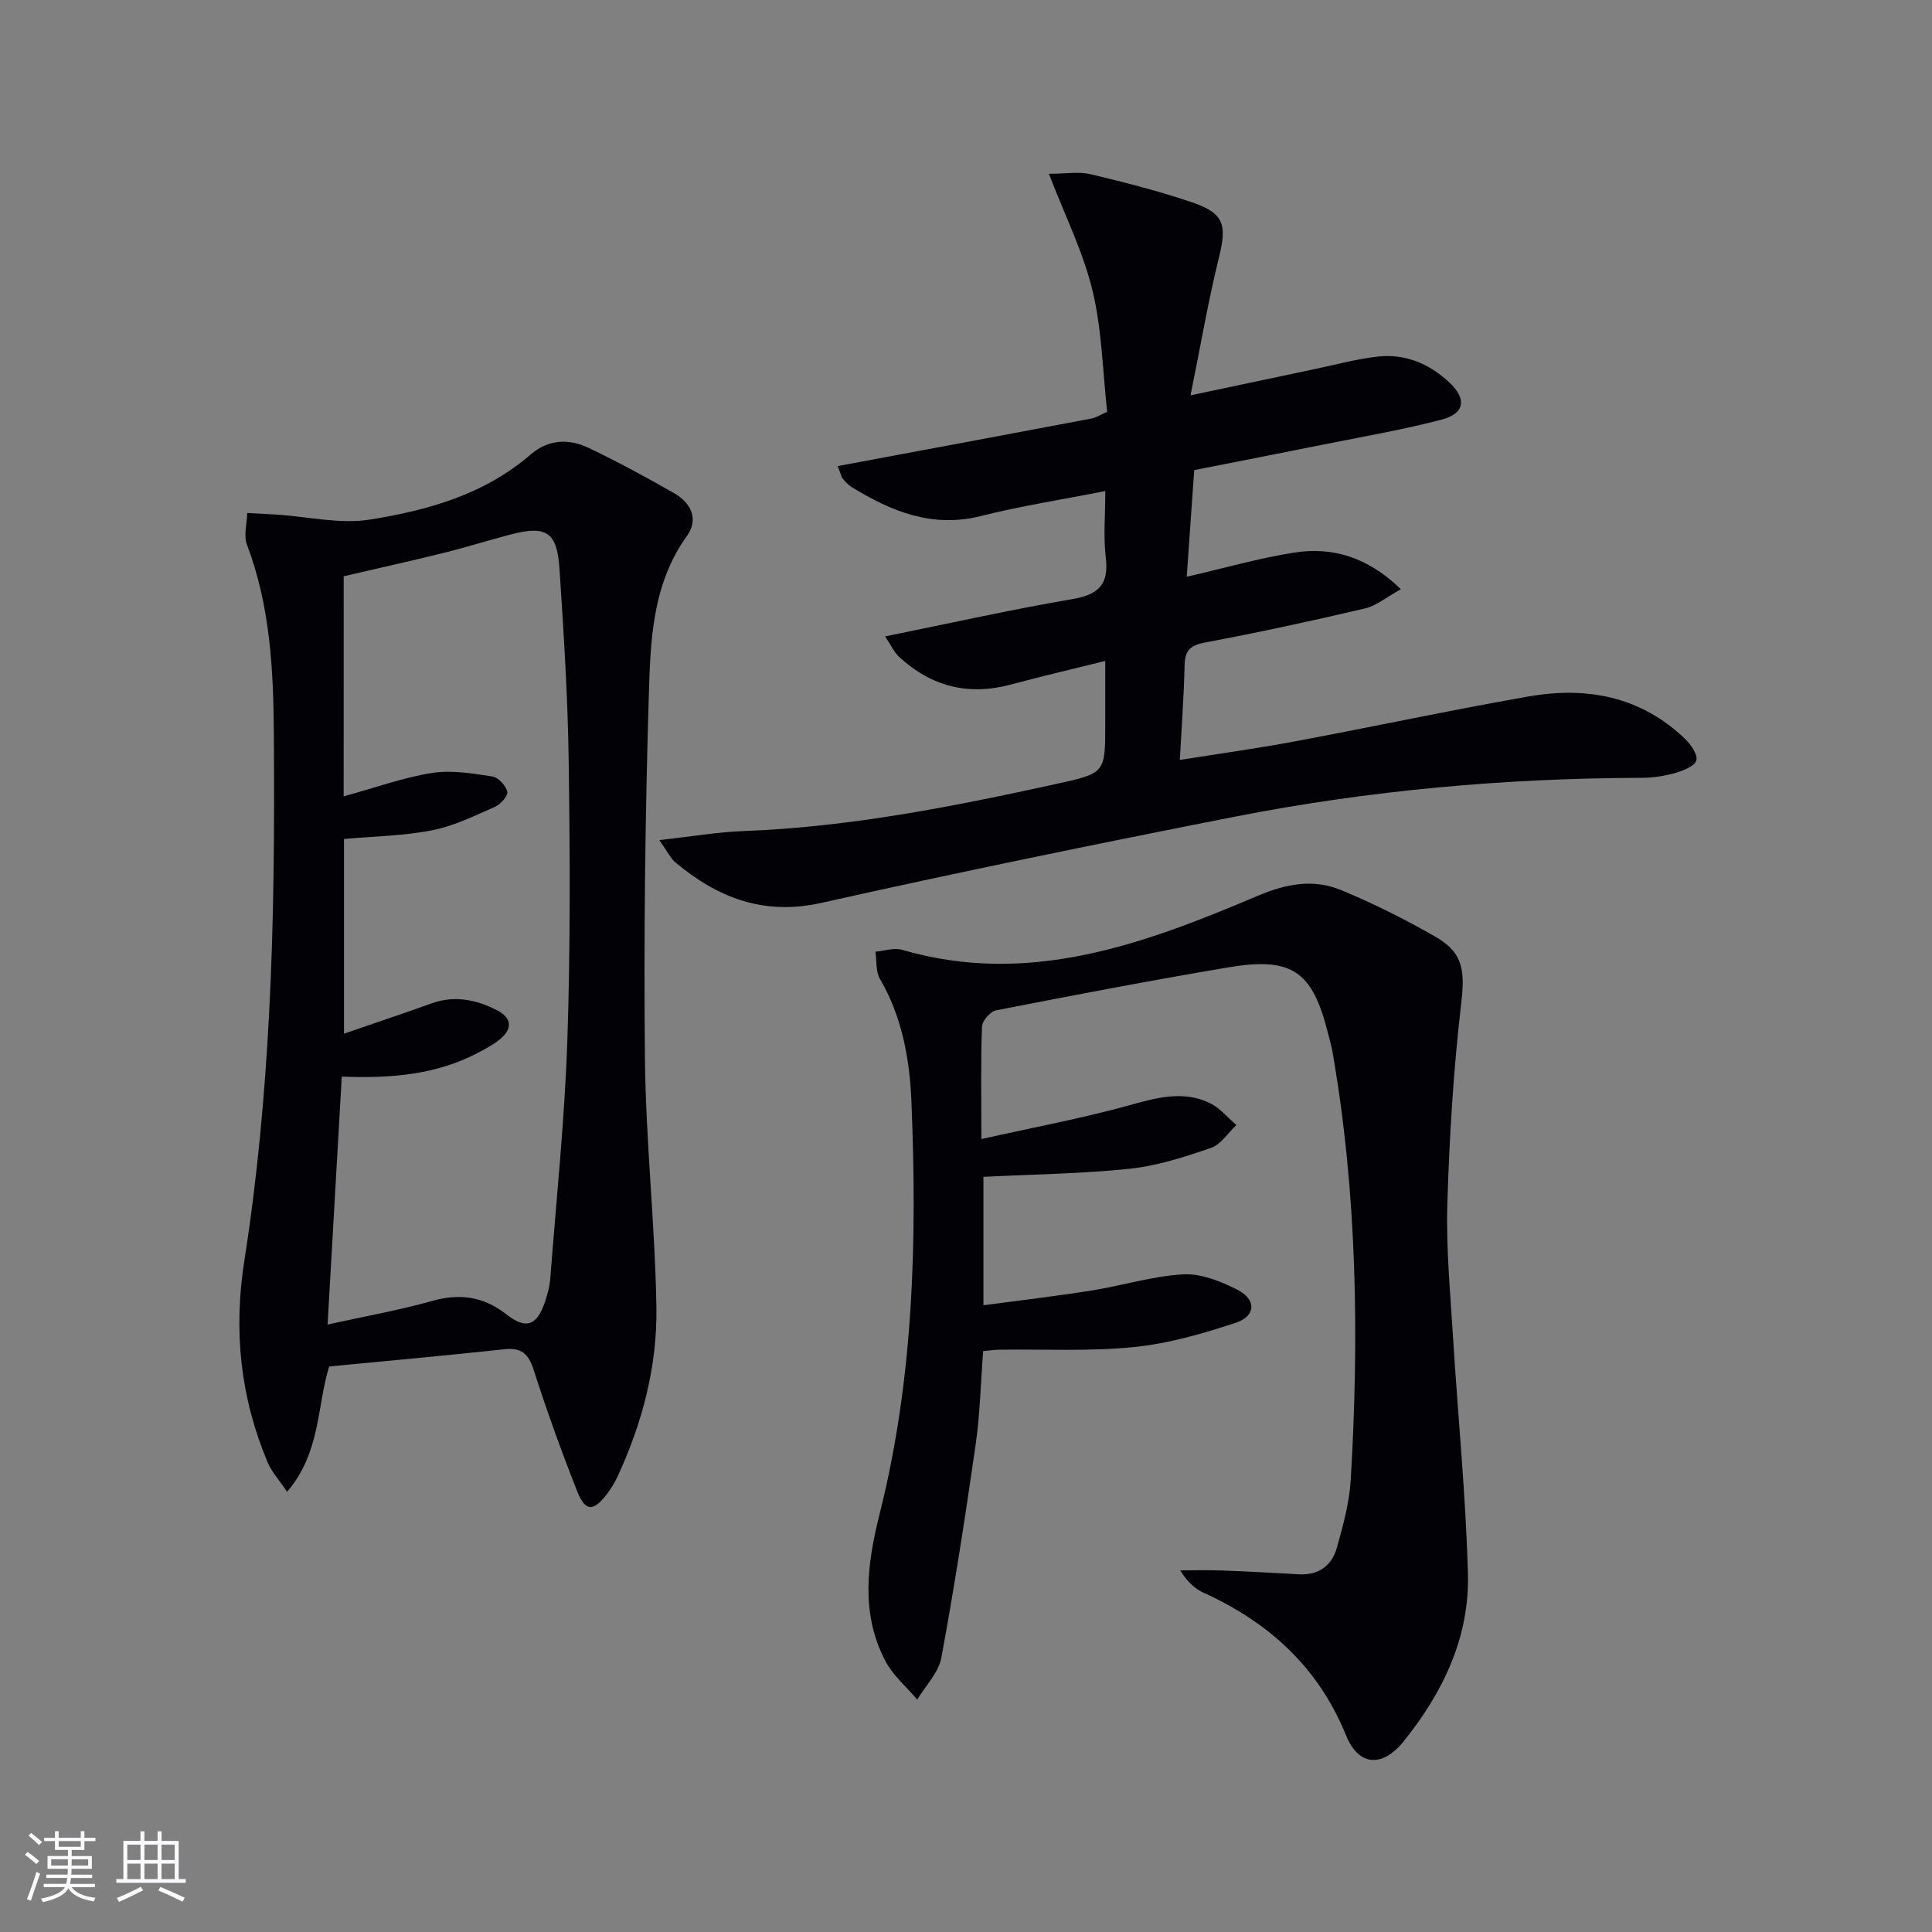
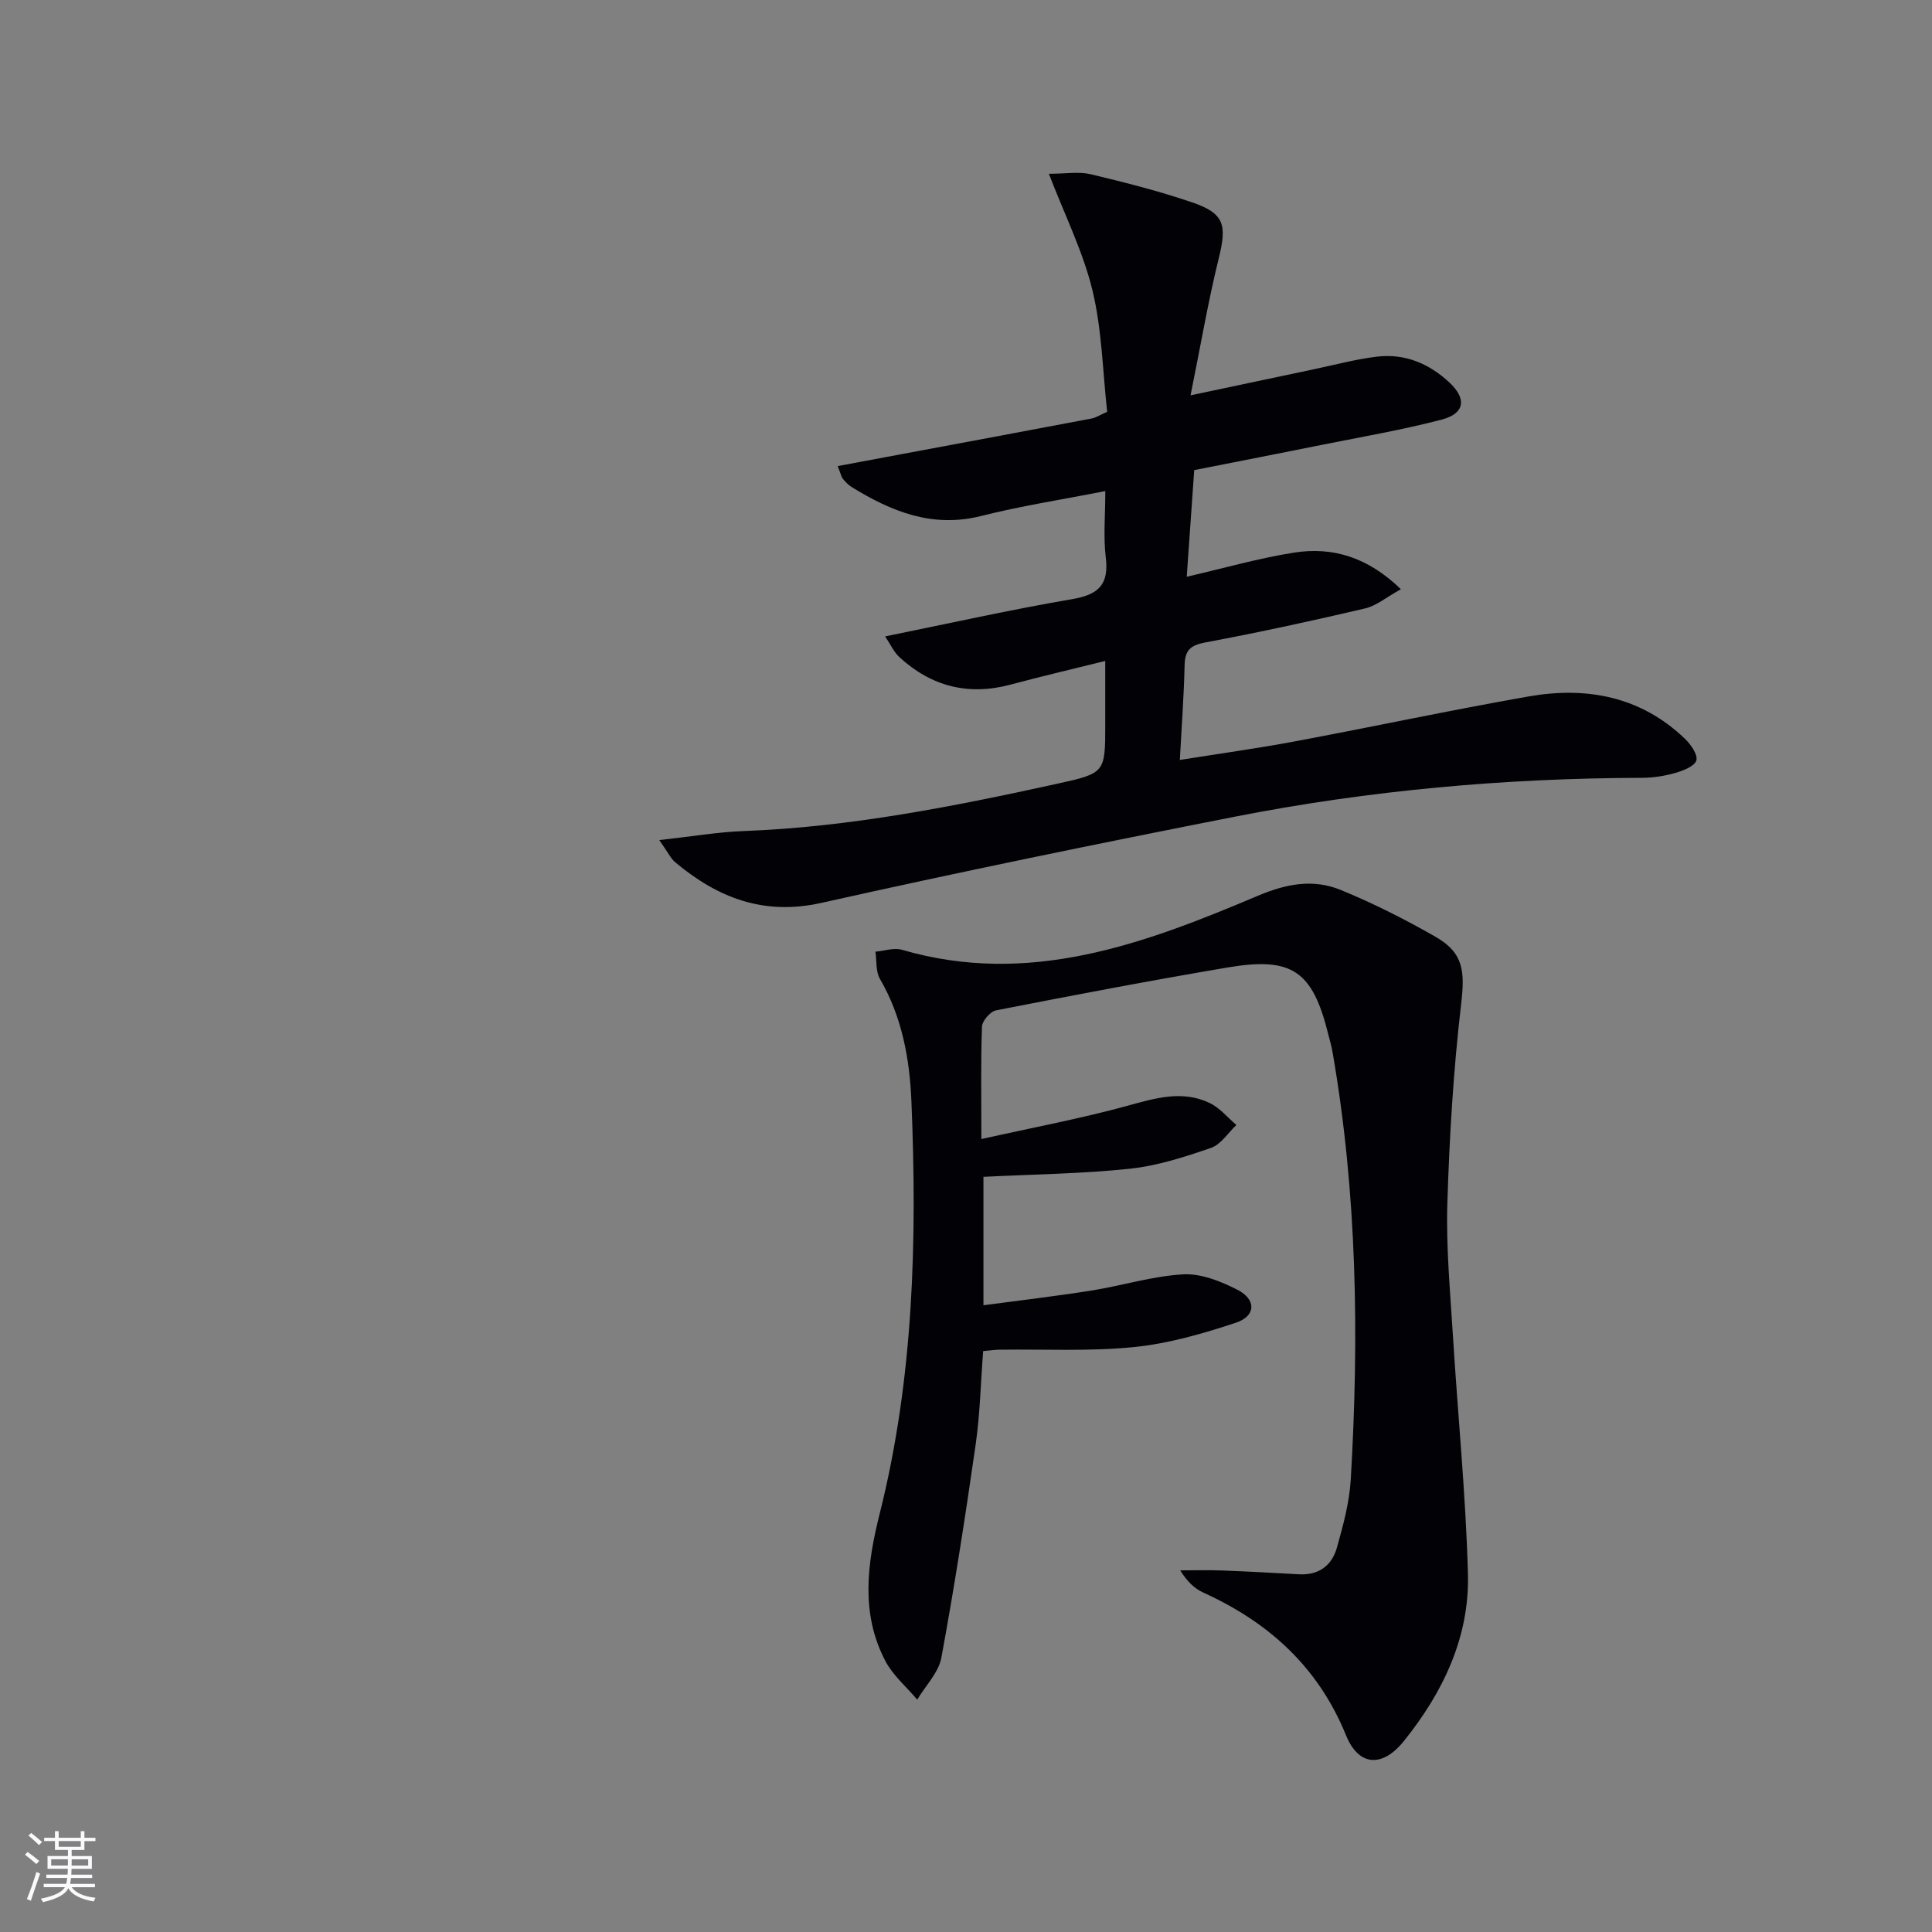
<svg xmlns="http://www.w3.org/2000/svg" enable-background="new 0 0 400 400" viewBox="0 0 400 400">
  <rect x="0" y="0" width="400" height="400" fill="#808080" stroke="none" />
  <g fill="#010106">
    <path d="m203.18 235.83c10.74-2.4 20.64-4.25 30.32-6.91 5.75-1.58 11.29-3.25 16.94-.56 2.1 1 3.71 3.01 5.54 4.56-1.73 1.63-3.2 4.03-5.26 4.74-5.46 1.88-11.09 3.71-16.79 4.31-9.9 1.05-19.9 1.15-30.32 1.68v26.59c7.46-1 14.92-1.87 22.33-3.04 6.36-1.01 12.64-3 19.02-3.36 3.7-.21 7.79 1.44 11.23 3.19 3.95 2.01 3.85 5.44-.3 6.82-6.87 2.28-13.99 4.33-21.15 5.05-9.21.92-18.56.41-27.84.54-.98.01-1.96.17-3.35.29-.5 6.48-.64 12.93-1.54 19.27-2.12 14.77-4.4 29.53-7.11 44.2-.57 3.1-3.28 5.8-5 8.69-2.23-2.65-5.02-5-6.59-7.99-5.2-9.91-3.76-20.25-1.16-30.59 7.04-28.04 7.73-56.62 6.55-85.27-.36-8.77-1.93-17.49-6.51-25.36-.9-1.54-.66-3.74-.94-5.64 1.85-.16 3.85-.88 5.51-.39 26.27 7.66 50.1-1.2 73.59-11.16 5.97-2.53 11.54-3.57 17.27-1.22 6.74 2.77 13.3 6.08 19.62 9.7 5.87 3.37 6.05 7.26 5.26 14.01-1.59 13.65-2.42 27.42-2.84 41.16-.28 9.11.59 18.27 1.15 27.39 1.01 16.43 2.66 32.83 3.11 49.27.36 13.12-5.16 24.61-13.29 34.7-4.45 5.52-9.34 5.19-11.95-1.22-5.76-14.16-15.99-23.39-29.56-29.56-1.85-.84-3.39-2.37-4.77-4.59 2.87 0 5.74-.09 8.61.02 5.32.2 10.63.49 15.94.79 4.12.24 6.85-1.8 7.89-5.51 1.3-4.62 2.59-9.36 2.87-14.11 1.74-29.61 1.33-59.16-3.77-88.49-.23-1.3-.6-2.58-.93-3.87-3.24-12.94-7.45-15.91-20.77-13.66-16.03 2.71-32.01 5.76-47.96 8.88-1.19.23-2.87 2.17-2.92 3.36-.27 7.14-.13 14.29-.13 23.29z" />
-     <path d="m68.15 282.91c-2.54 8.13-1.73 17.82-8.71 25.95-1.62-2.41-3.19-4.1-4.03-6.1-5.65-13.46-7.11-27.19-4.81-41.83 2.65-16.86 4.21-33.95 5.11-51.01 1.02-19.26 1.12-38.59.99-57.89-.09-13.26-.74-26.56-5.57-39.26-.72-1.9 0-4.36.06-6.56 2.08.11 4.16.21 6.24.34 6.38.42 12.95 2.01 19.11 1.03 11.97-1.9 23.73-5.19 33.29-13.45 3.74-3.23 7.98-3.35 12.13-1.36 5.99 2.87 11.85 6.04 17.61 9.34 3.47 1.98 5.16 5.37 2.66 8.84-7.28 10.12-7.57 21.92-7.91 33.44-.75 24.95-1.05 49.93-.79 74.89.18 17.1 2.08 34.17 2.37 51.27.21 12.21-2.88 24-8.04 35.15-.62 1.34-1.43 2.64-2.34 3.81-2.67 3.43-4.35 3.43-5.97-.64-3.3-8.33-6.34-16.78-9.08-25.31-1.06-3.3-2.55-4.58-5.98-4.22-11.84 1.28-23.72 2.36-36.34 3.57zm3-118.03c6.48-1.78 12.3-3.89 18.3-4.85 4.04-.64 8.37.11 12.49.73 1.23.19 2.81 1.9 3.09 3.17.19.84-1.42 2.62-2.6 3.14-4.24 1.86-8.52 3.97-13.01 4.84-5.94 1.16-12.09 1.24-18.2 1.79v40.31c6.26-2.16 12.22-4.14 18.13-6.27 4.74-1.71 9.18-.79 13.45 1.37 3.29 1.67 3.36 3.92.57 6.17-1.28 1.03-2.78 1.82-4.24 2.6-8.63 4.59-18 5.43-28.37 5.02-.98 17.05-1.94 33.85-2.94 51.33 7.79-1.72 14.81-2.96 21.64-4.88 5.76-1.62 10.66-.92 15.38 2.77 4.08 3.19 6.32 2.37 8-2.62.52-1.56.97-3.2 1.09-4.83 1.26-16.39 2.97-32.77 3.53-49.18.65-19.3.55-38.64.28-57.96-.18-13.29-1.03-26.58-1.91-39.85-.5-7.55-2.74-8.93-10.03-7.04-4.66 1.21-9.25 2.67-13.91 3.82-6.87 1.7-13.78 3.23-20.73 4.85-.01 15.17-.01 29.97-.01 45.57z" />
    <path d="m136.5 173.93c6.79-.75 12.13-1.67 17.49-1.87 22.02-.83 43.5-5.1 64.92-9.8 9.94-2.18 9.92-2.31 9.92-12.32 0-4.15 0-8.29 0-13.1-6.84 1.7-13.23 3.19-19.55 4.89-8.75 2.35-16.41.42-23.03-5.64-1.19-1.09-1.9-2.71-2.99-4.33 13.46-2.73 26.05-5.55 38.75-7.72 5.45-.93 7.61-3.02 6.93-8.63-.52-4.24-.1-8.6-.1-13.74-8.97 1.77-17.44 3.07-25.71 5.16-10.11 2.55-18.59-.94-26.83-6.01-.69-.43-1.28-1.08-1.81-1.71-.29-.35-.37-.88-1.05-2.61 4.68-.87 9.05-1.69 13.42-2.51 13.05-2.44 26.09-4.86 39.13-7.34.93-.18 1.79-.75 3.24-1.39-.94-8.43-1.08-17.01-3.05-25.15-1.94-8.01-5.73-15.56-9.02-24.13 3.5 0 6.19-.49 8.64.09 7.08 1.69 14.17 3.49 21.05 5.84 6.66 2.27 7.18 4.67 5.5 11.48-2.22 8.99-3.77 18.15-5.86 28.46 9.17-1.94 17.31-3.67 25.45-5.38 4.38-.92 8.73-2.1 13.16-2.63 5.77-.69 10.81 1.44 15.01 5.38 3.58 3.36 3.17 6.39-1.61 7.65-8.16 2.14-16.52 3.56-24.81 5.23-8.63 1.74-17.27 3.42-26.44 5.23-.5 7.08-.99 14.14-1.55 22.08 7.86-1.81 14.95-3.85 22.18-4.99 8.06-1.28 15.32.95 22.16 7.57-2.96 1.63-5.05 3.42-7.42 3.98-10.97 2.57-21.99 4.97-33.07 7.04-3.09.58-4.22 1.62-4.29 4.7-.14 6.27-.61 12.54-.99 19.63 8.25-1.32 16.06-2.39 23.8-3.84 16.14-3.02 32.2-6.46 48.36-9.3 12.02-2.11 23.24-.05 32.41 8.75 1.22 1.17 2.71 3.29 2.37 4.48-.35 1.21-2.72 2.13-4.37 2.6-2.21.64-4.58 1-6.88 1.01-28.32.07-56.44 2.58-84.21 8.03-28.63 5.62-57.22 11.49-85.69 17.86-11.99 2.68-21.47-1.06-30.28-8.42-.93-.79-1.48-2.04-3.28-4.58z" />
  </g>
  <path d="m5.17 384 .55-.58c.85.61 1.65 1.24 2.4 1.87l-.59.64c-.83-.73-1.62-1.38-2.36-1.93m1.22 9.53-.82-.34c.71-1.76 1.37-3.64 1.98-5.63.24.13.5.25.76.36-.6 1.67-1.24 3.54-1.92 5.61m-.5-13.5.57-.54c.56.44 1.31 1.06 2.26 1.87l-.64.64c-.68-.66-1.41-1.32-2.19-1.97m3.25.46h2.24v-1.36h.77v1.36h4.57v-1.36h.76v1.36h2.28v.69h-2.28v1.84h-2.64v1.26h4.18v2.64h-4.21c0 .45-.02.86-.05 1.21h4.32v.69h-4.38c-.04.34-.1.75-.19 1.22h5.15v.69h-4.82c.87 1.19 2.51 1.92 4.93 2.19-.17.32-.3.57-.37.76-2.77-.49-4.52-1.41-5.26-2.76-.56 1.26-2.3 2.23-5.24 2.9-.12-.24-.26-.48-.43-.72 2.73-.55 4.38-1.34 4.96-2.38h-4.38v-.69h4.65c.1-.38.17-.79.21-1.22h-4.32v-.69h4.4c.03-.34.05-.75.05-1.21h-4.2v-2.64h4.23v-1.26h-2.69v-1.84h-2.24zm1.46 4.46v1.29h3.45c.01-.4.02-.57.01-.53v-.32-.45h-3.46zm1.55-2.59h4.57v-1.19h-4.57zm6.11 2.59h-3.42v.77c-.01.19-.01.37-.02.53h3.44z" fill="#fafafc" />
-   <path d="m32.63 379.16h.82v1.98h3.54v7.89h1.46v.78h-14.37v-.78h1.46v-7.89h3.54v-1.98h.82v1.98h2.73zm-3.49 11.48.5.73c-1.61.82-3.28 1.63-5 2.41-.13-.27-.28-.55-.44-.82 1.75-.72 3.4-1.49 4.94-2.32m-2.78-5.55h2.73v-3.18h-2.73zm0 3.95h2.73v-3.2h-2.73zm3.54-3.95h2.73v-3.18h-2.73zm0 3.95h2.73v-3.2h-2.73zm7.89 4.68c-1.84-.92-3.51-1.7-5.02-2.32l.45-.73c1.89.8 3.57 1.55 5.04 2.23zm-1.62-11.81h-2.73v3.18h2.73zm-2.73 7.13h2.73v-3.2h-2.73z" fill="#fafafc" />
</svg>